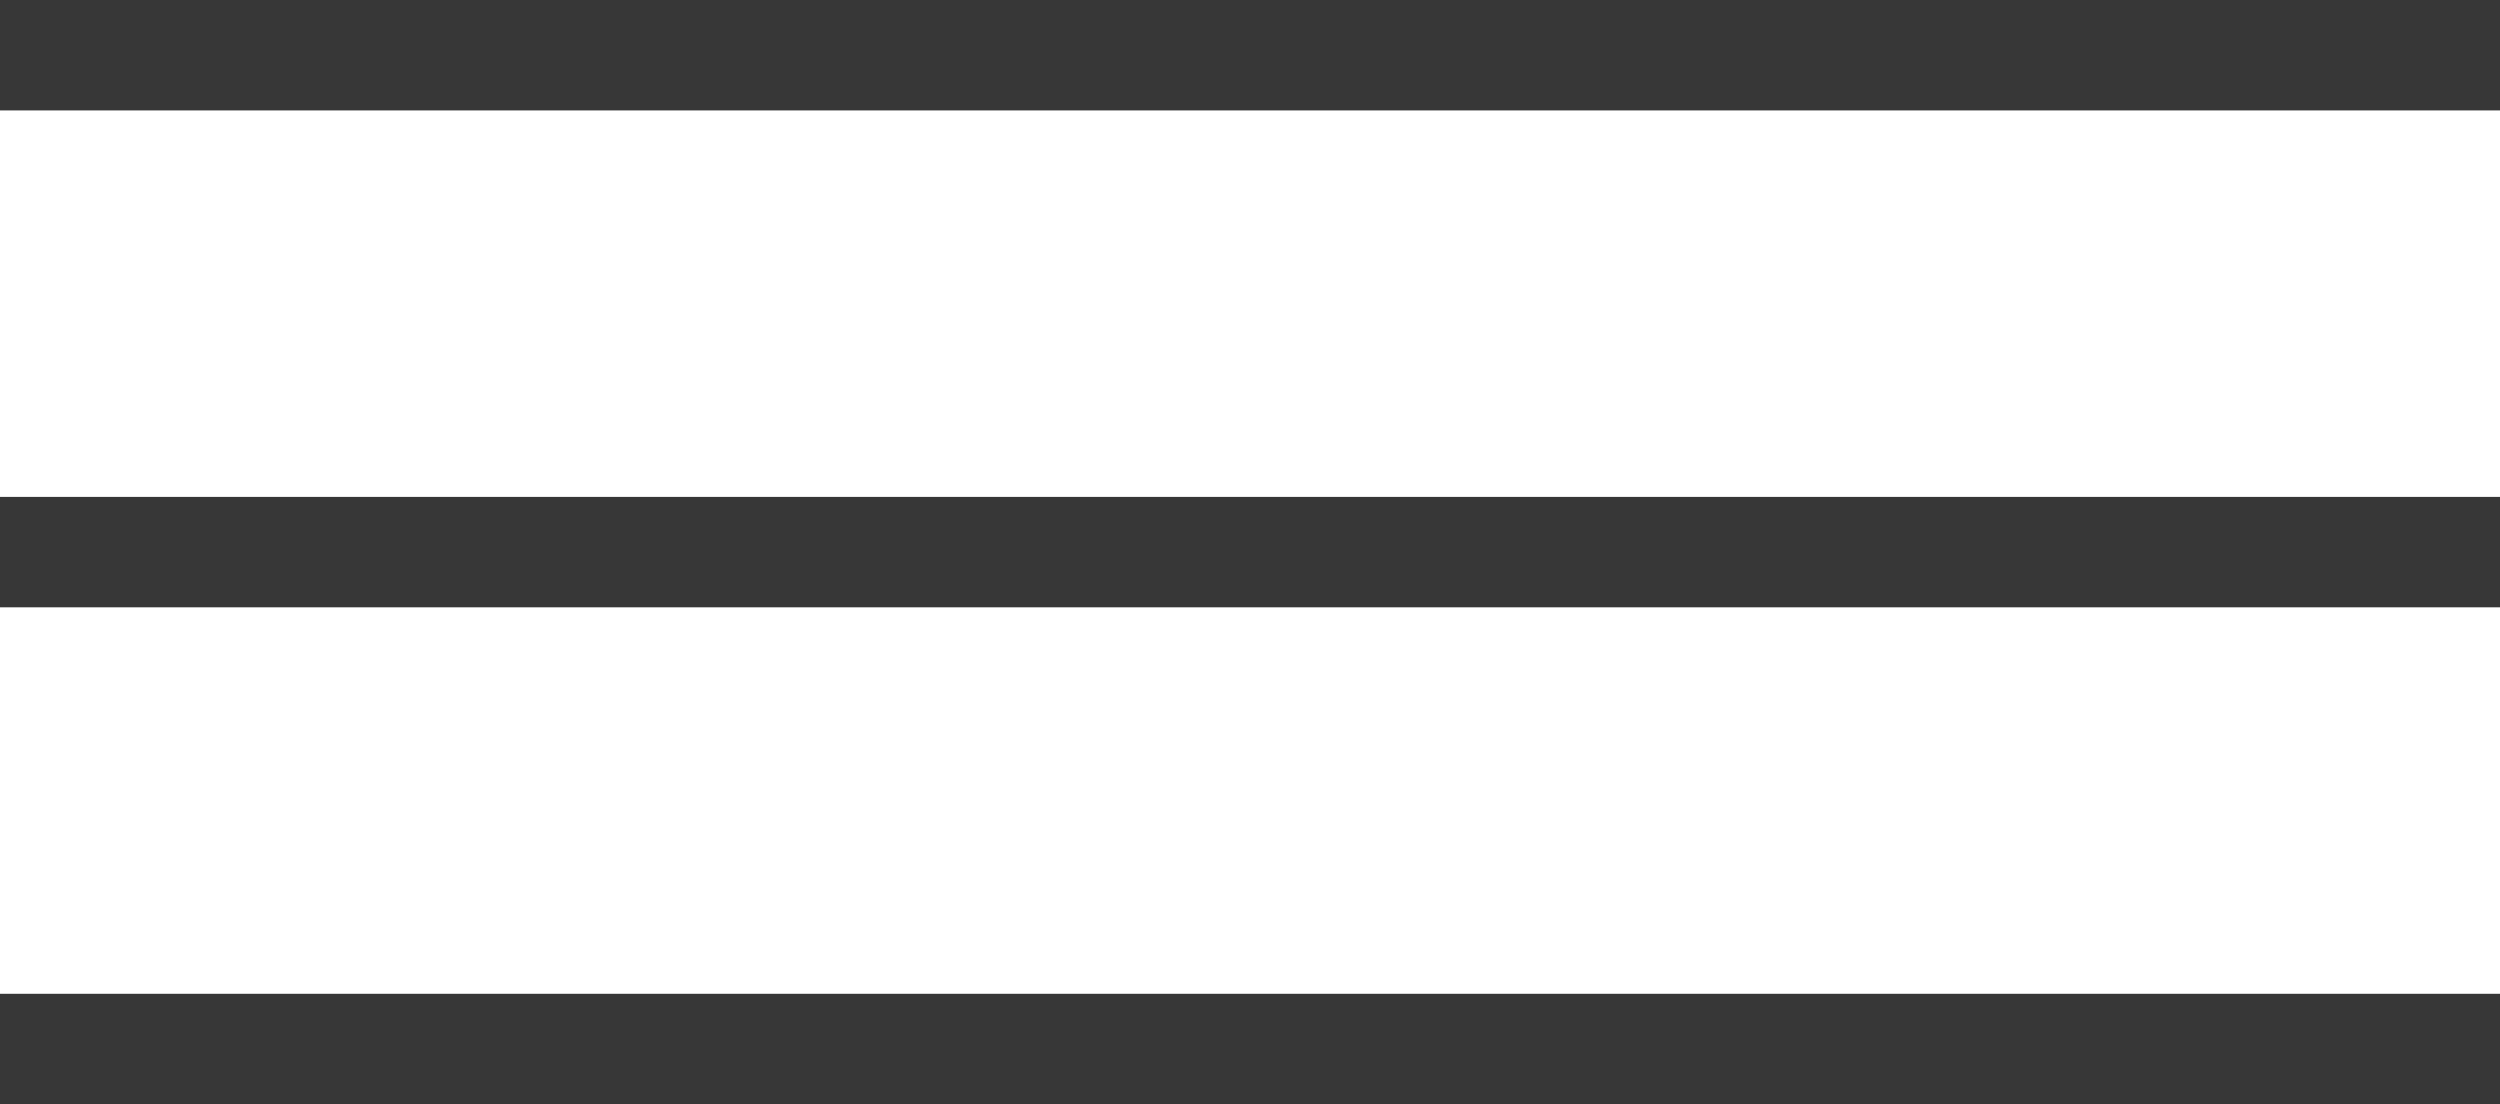
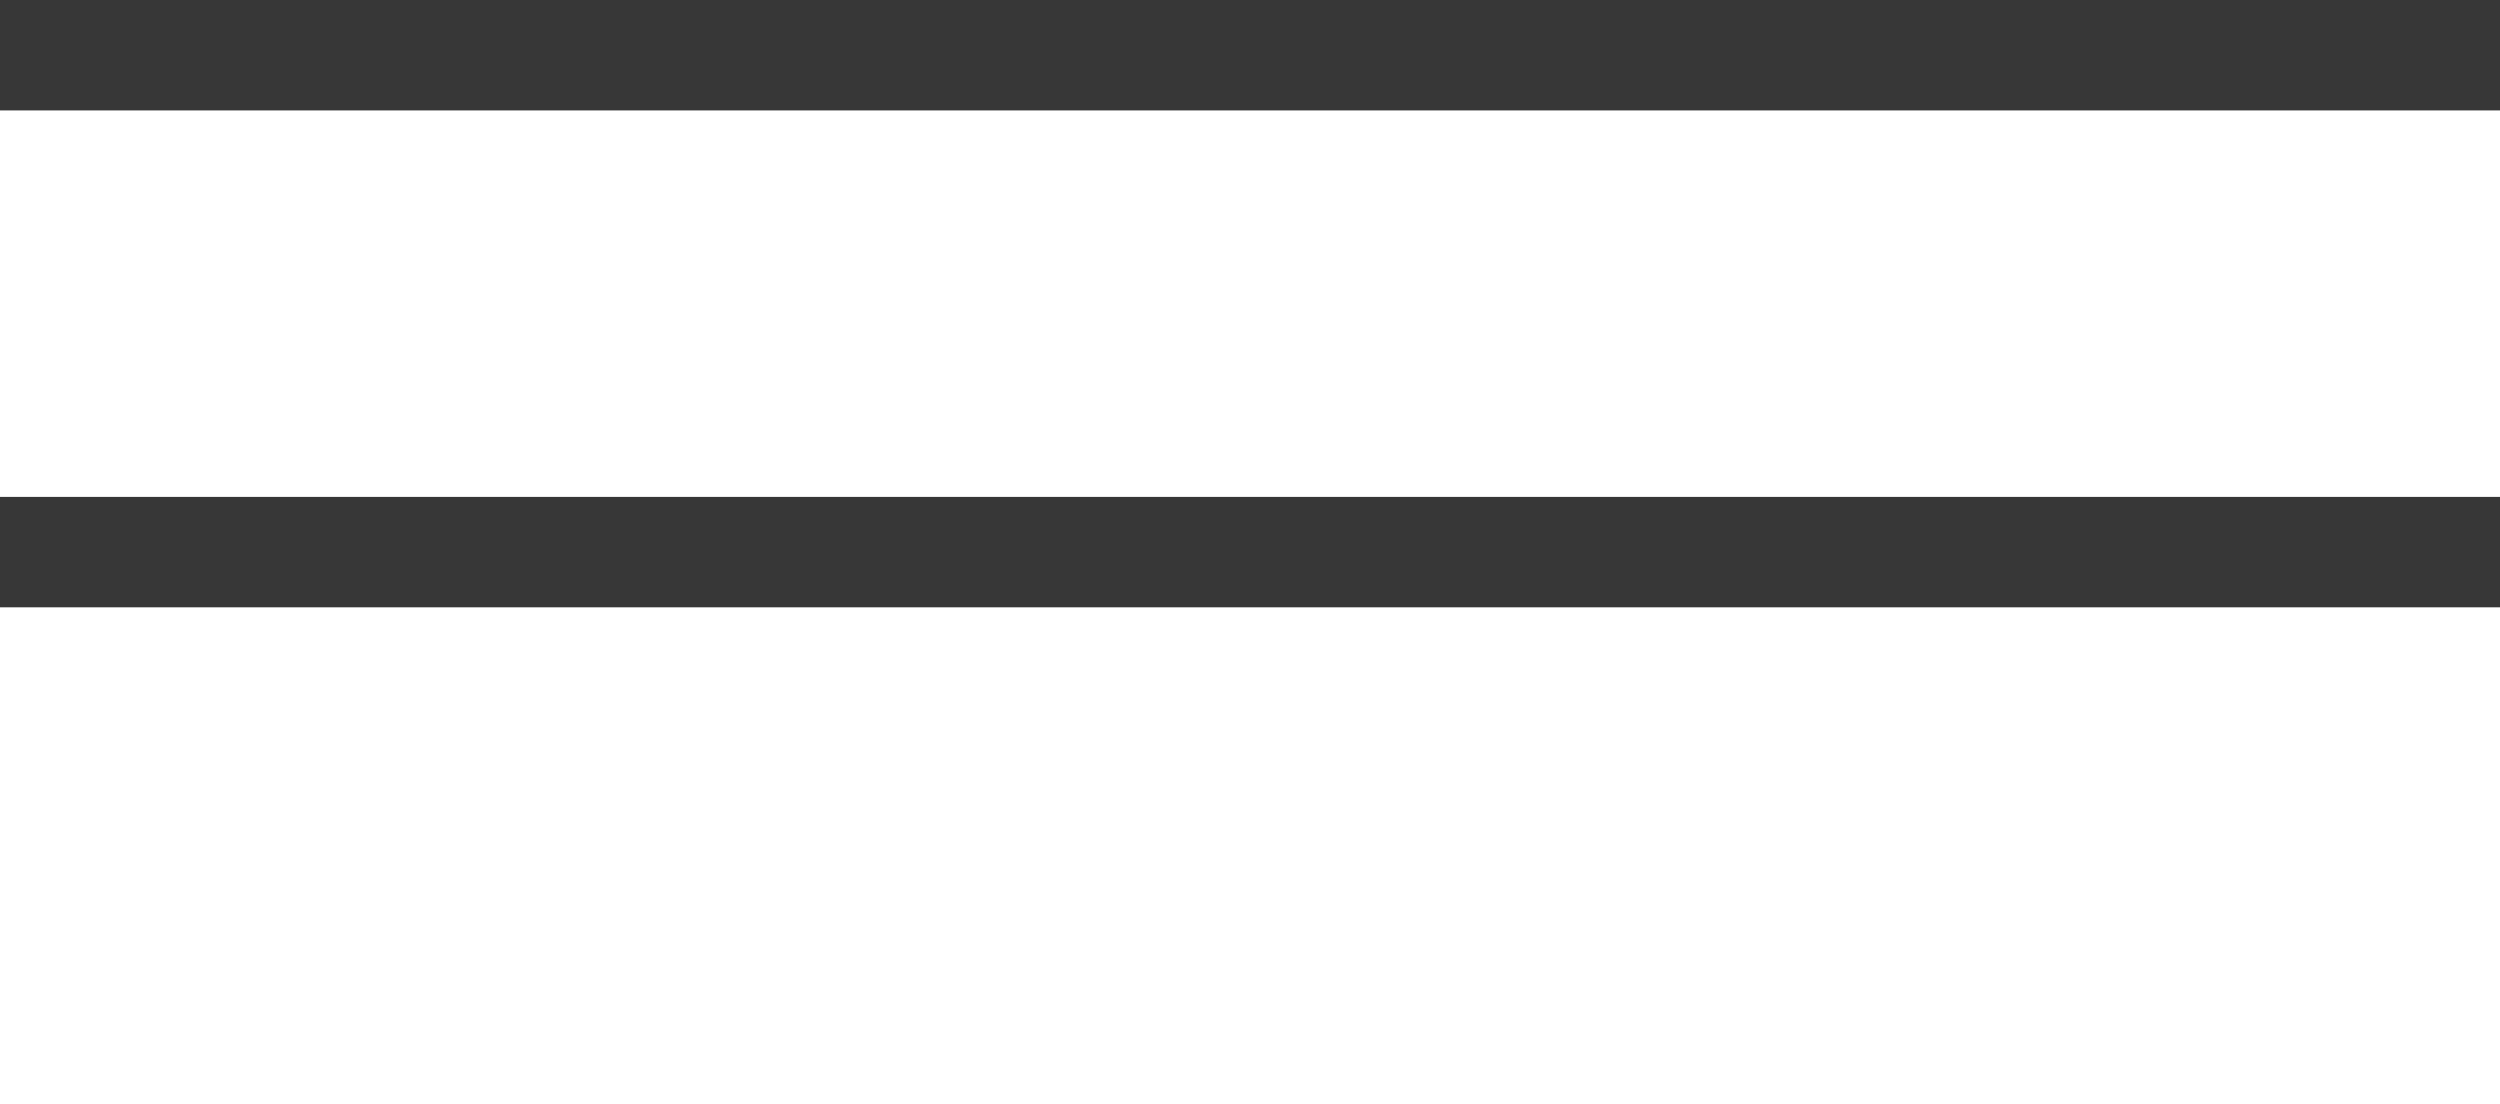
<svg xmlns="http://www.w3.org/2000/svg" width="45.281" height="20" viewBox="0 0 45.281 20">
  <g id="Group_1" data-name="Group 1" transform="translate(-1844.5 -47.5)">
    <line id="Line_1" data-name="Line 1" x2="45.281" transform="translate(1844.5 48.5)" fill="none" stroke="#373737" stroke-width="2" />
    <line id="Line_2" data-name="Line 2" x2="45.281" transform="translate(1844.5 57.5)" fill="none" stroke="#373737" stroke-width="2" />
-     <line id="Line_3" data-name="Line 3" x2="45.281" transform="translate(1844.5 66.5)" fill="none" stroke="#373737" stroke-width="2" />
  </g>
</svg>